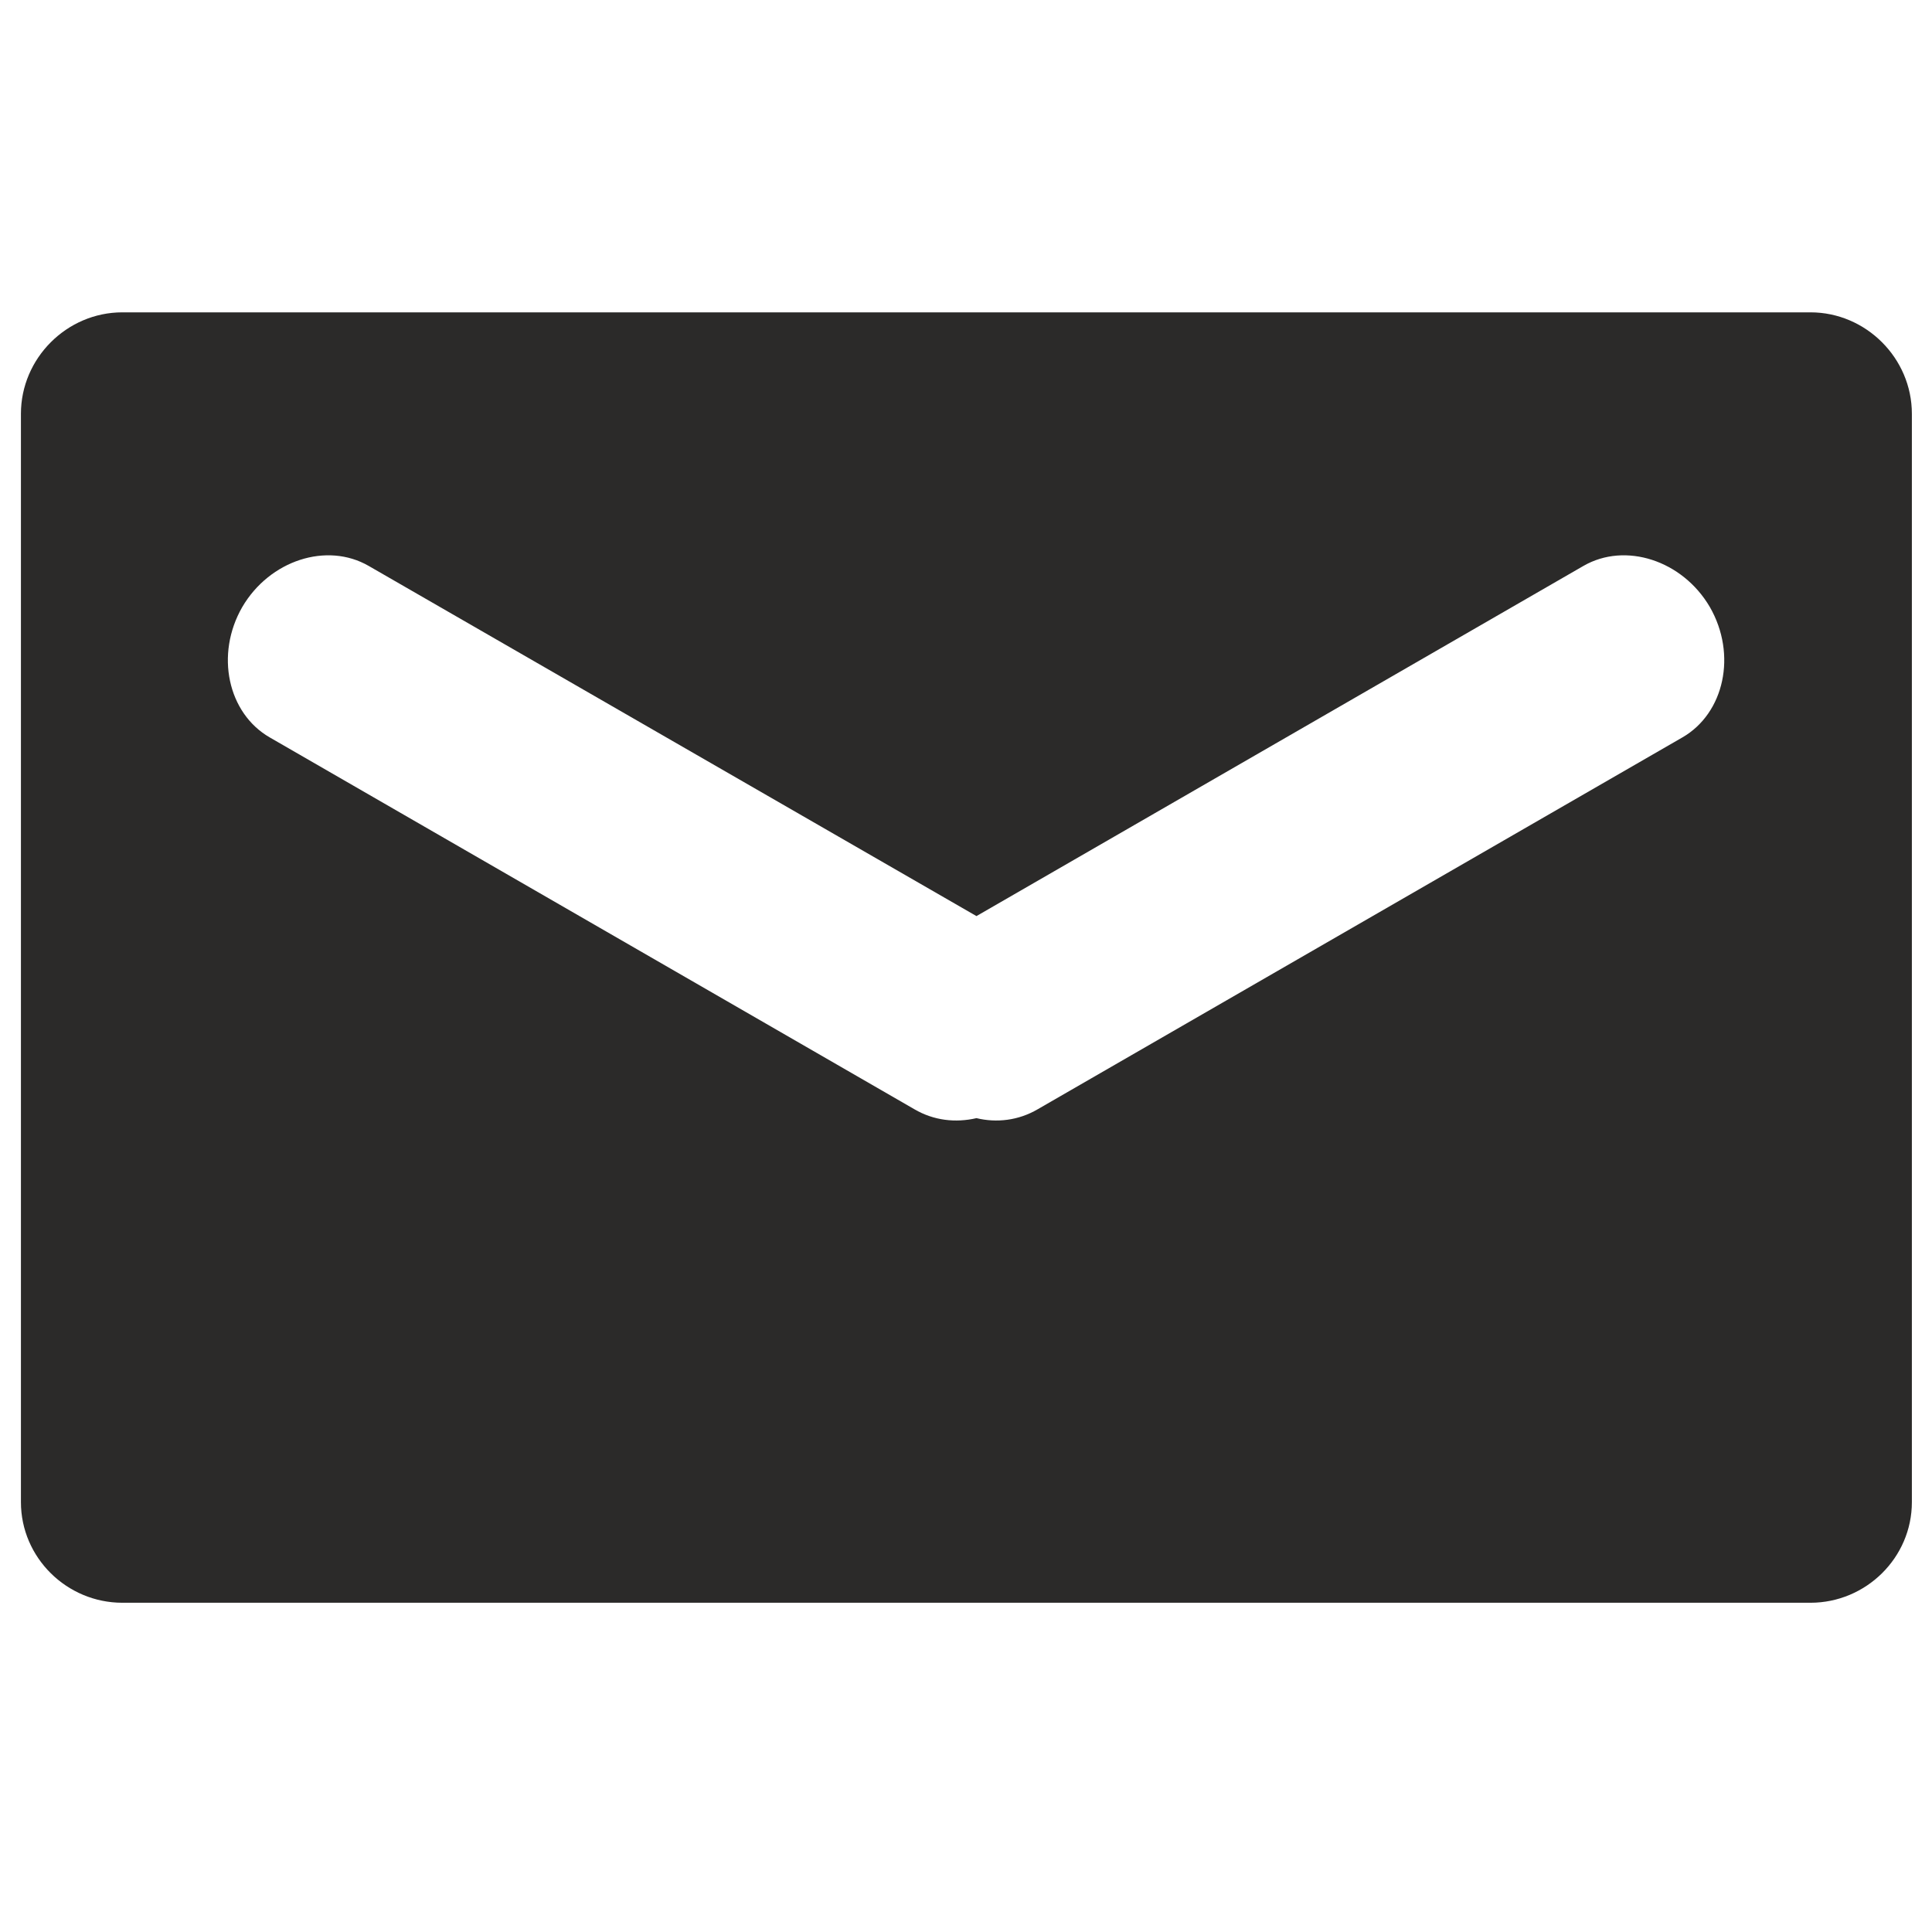
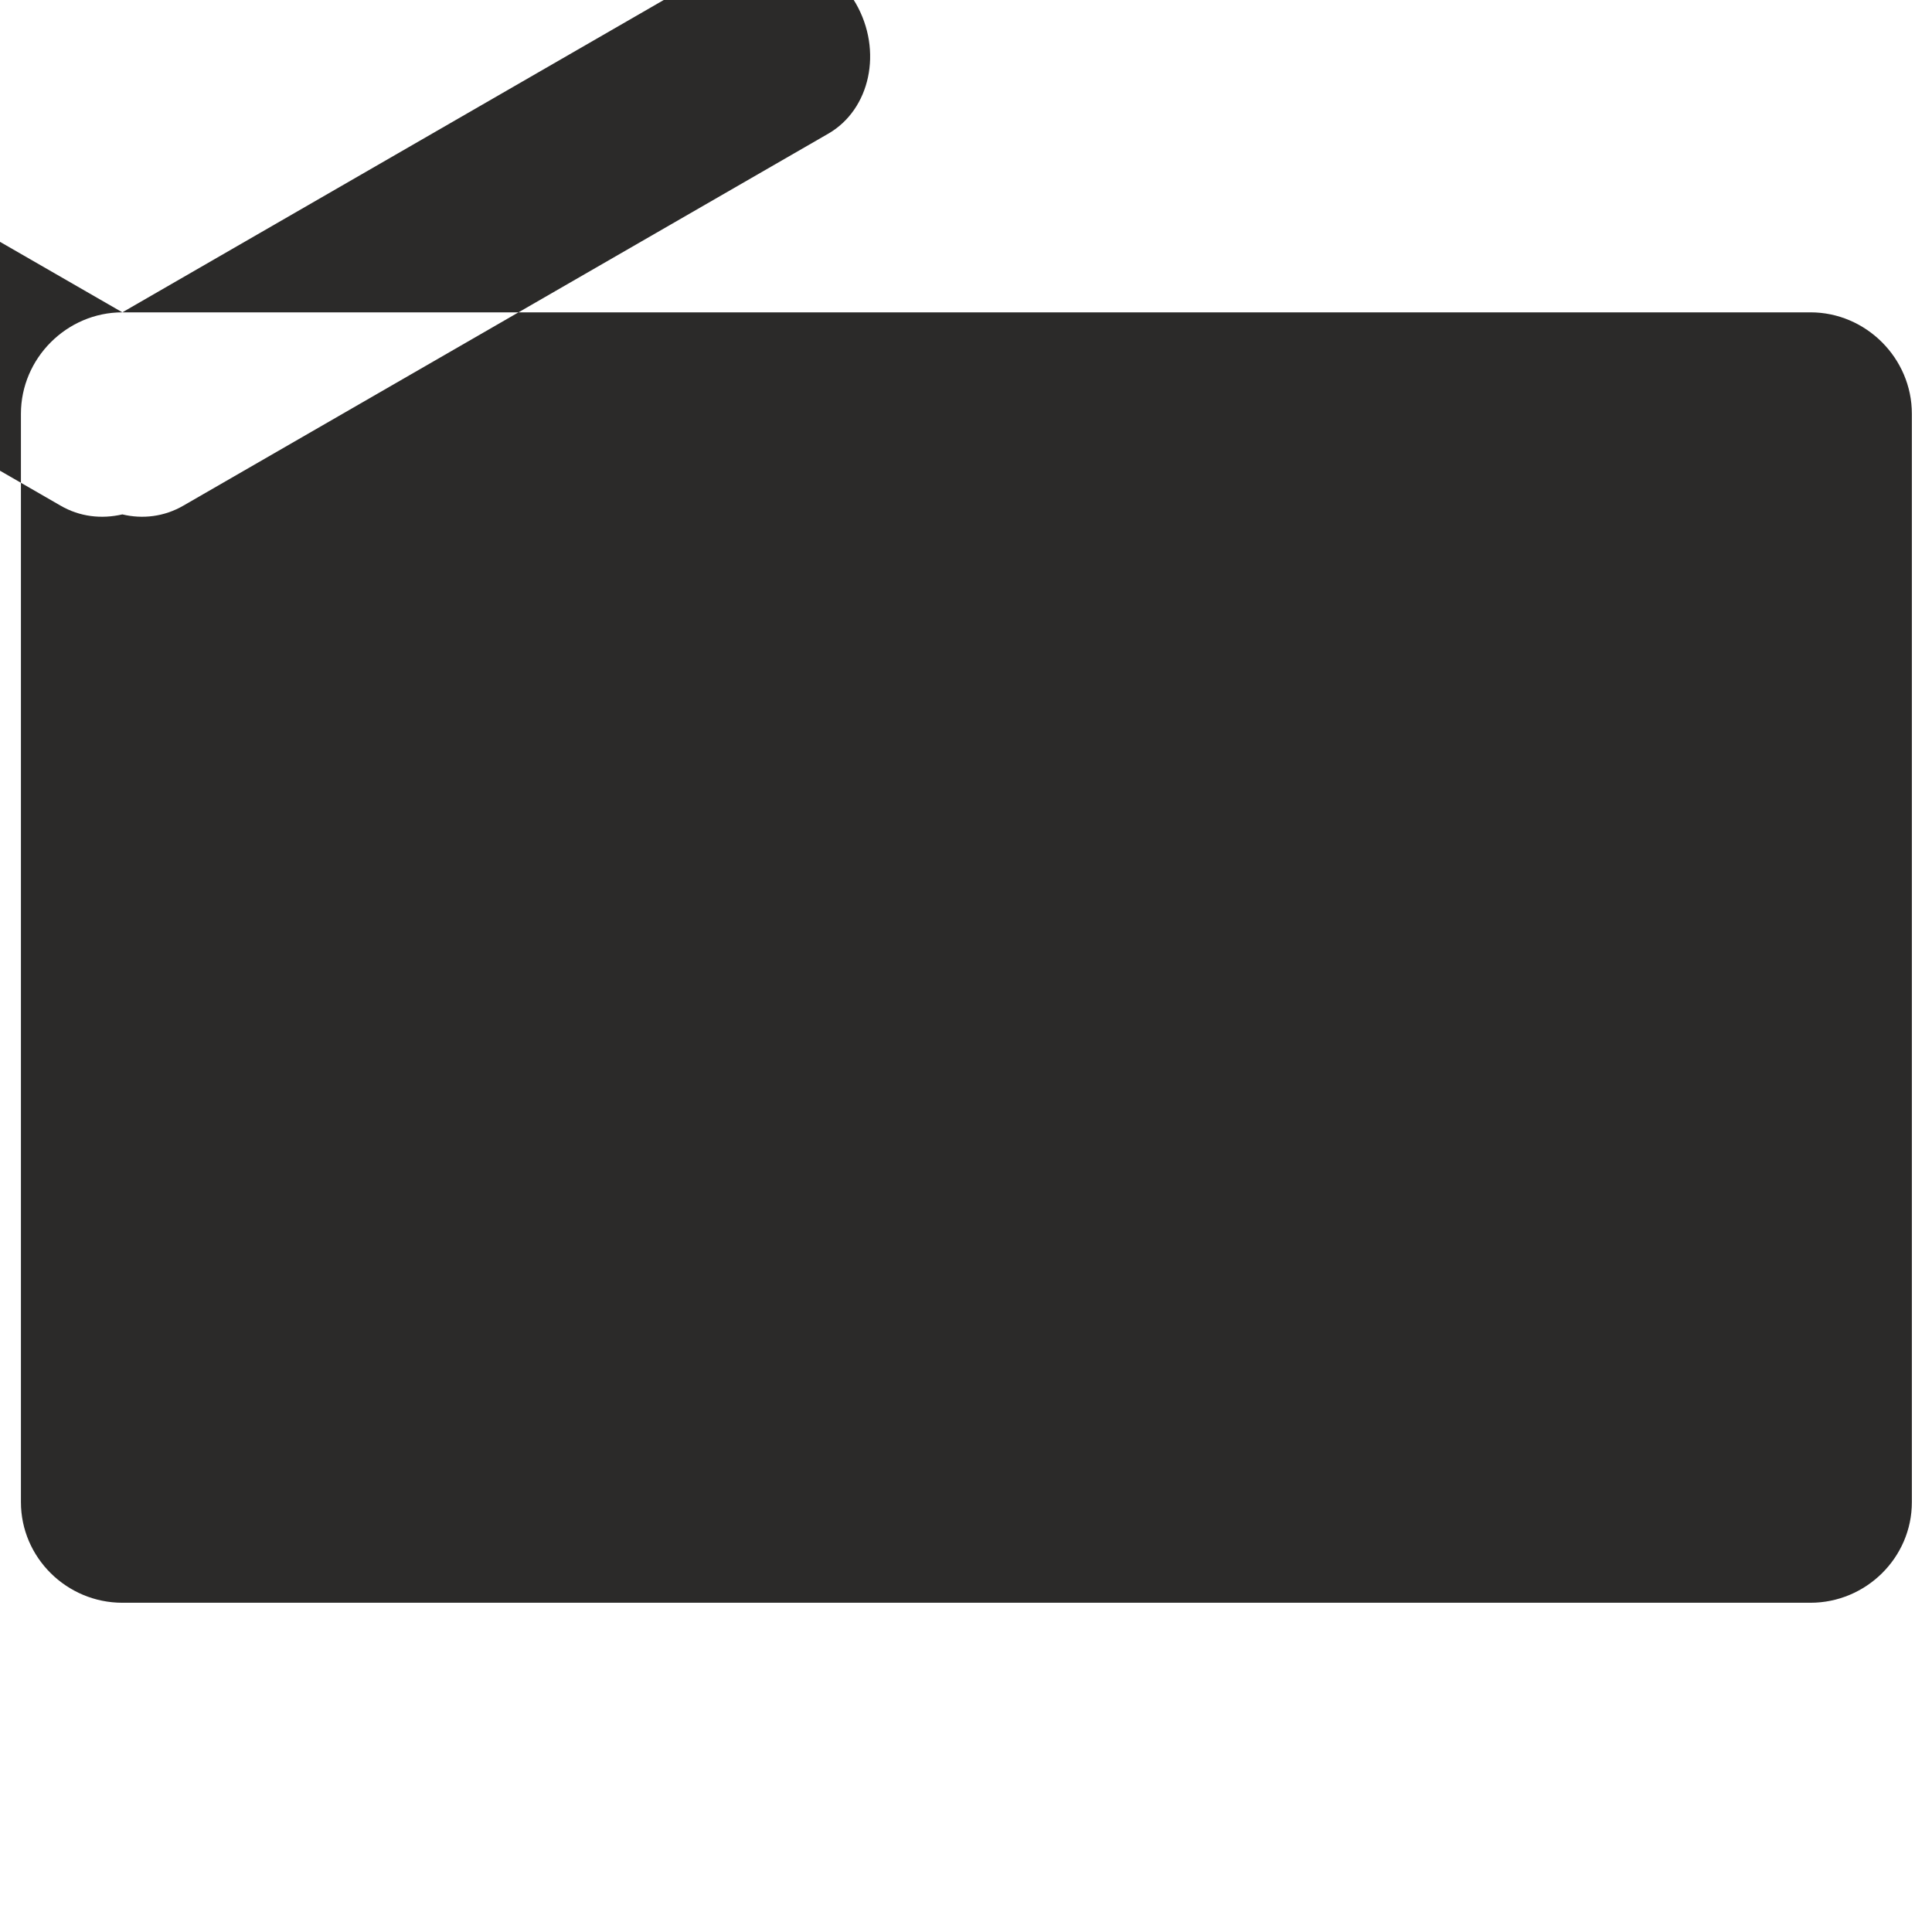
<svg xmlns="http://www.w3.org/2000/svg" xml:space="preserve" width="95px" height="95px" version="1.1" viewBox="0 0 24 24">
  <g id="Ebene_x0020_1">
-     <path fill="#2B2A29" d="M1.52 3.88l20.97 0c0.69,0 1.26,0.57 1.26,1.26l0 13.52c0,0.69 -0.57,1.25 -1.26,1.25l-20.97 0c-0.69,0 -1.26,-0.56 -1.26,-1.25l0 -13.52c0,-0.69 0.57,-1.26 1.26,-1.26zm10.61 7.5l-7.55 -4.35c-0.52,-0.3 -1.23,-0.07 -1.57,0.51l0 0c-0.34,0.59 -0.18,1.32 0.34,1.62l8.01 4.62c0.24,0.14 0.51,0.17 0.77,0.11 0.25,0.06 0.52,0.03 0.76,-0.11l8.01 -4.62c0.52,-0.3 0.68,-1.03 0.34,-1.62l0 0c-0.34,-0.58 -1.05,-0.81 -1.57,-0.51l-7.54 4.35z" />
+     <path fill="#2B2A29" d="M1.52 3.88l20.97 0c0.69,0 1.26,0.57 1.26,1.26l0 13.52c0,0.69 -0.57,1.25 -1.26,1.25l-20.97 0c-0.69,0 -1.26,-0.56 -1.26,-1.25l0 -13.52c0,-0.69 0.57,-1.26 1.26,-1.26zl-7.55 -4.35c-0.52,-0.3 -1.23,-0.07 -1.57,0.51l0 0c-0.34,0.59 -0.18,1.32 0.34,1.62l8.01 4.62c0.24,0.14 0.51,0.17 0.77,0.11 0.25,0.06 0.52,0.03 0.76,-0.11l8.01 -4.62c0.52,-0.3 0.68,-1.03 0.34,-1.62l0 0c-0.34,-0.58 -1.05,-0.81 -1.57,-0.51l-7.54 4.35z" />
  </g>
</svg>